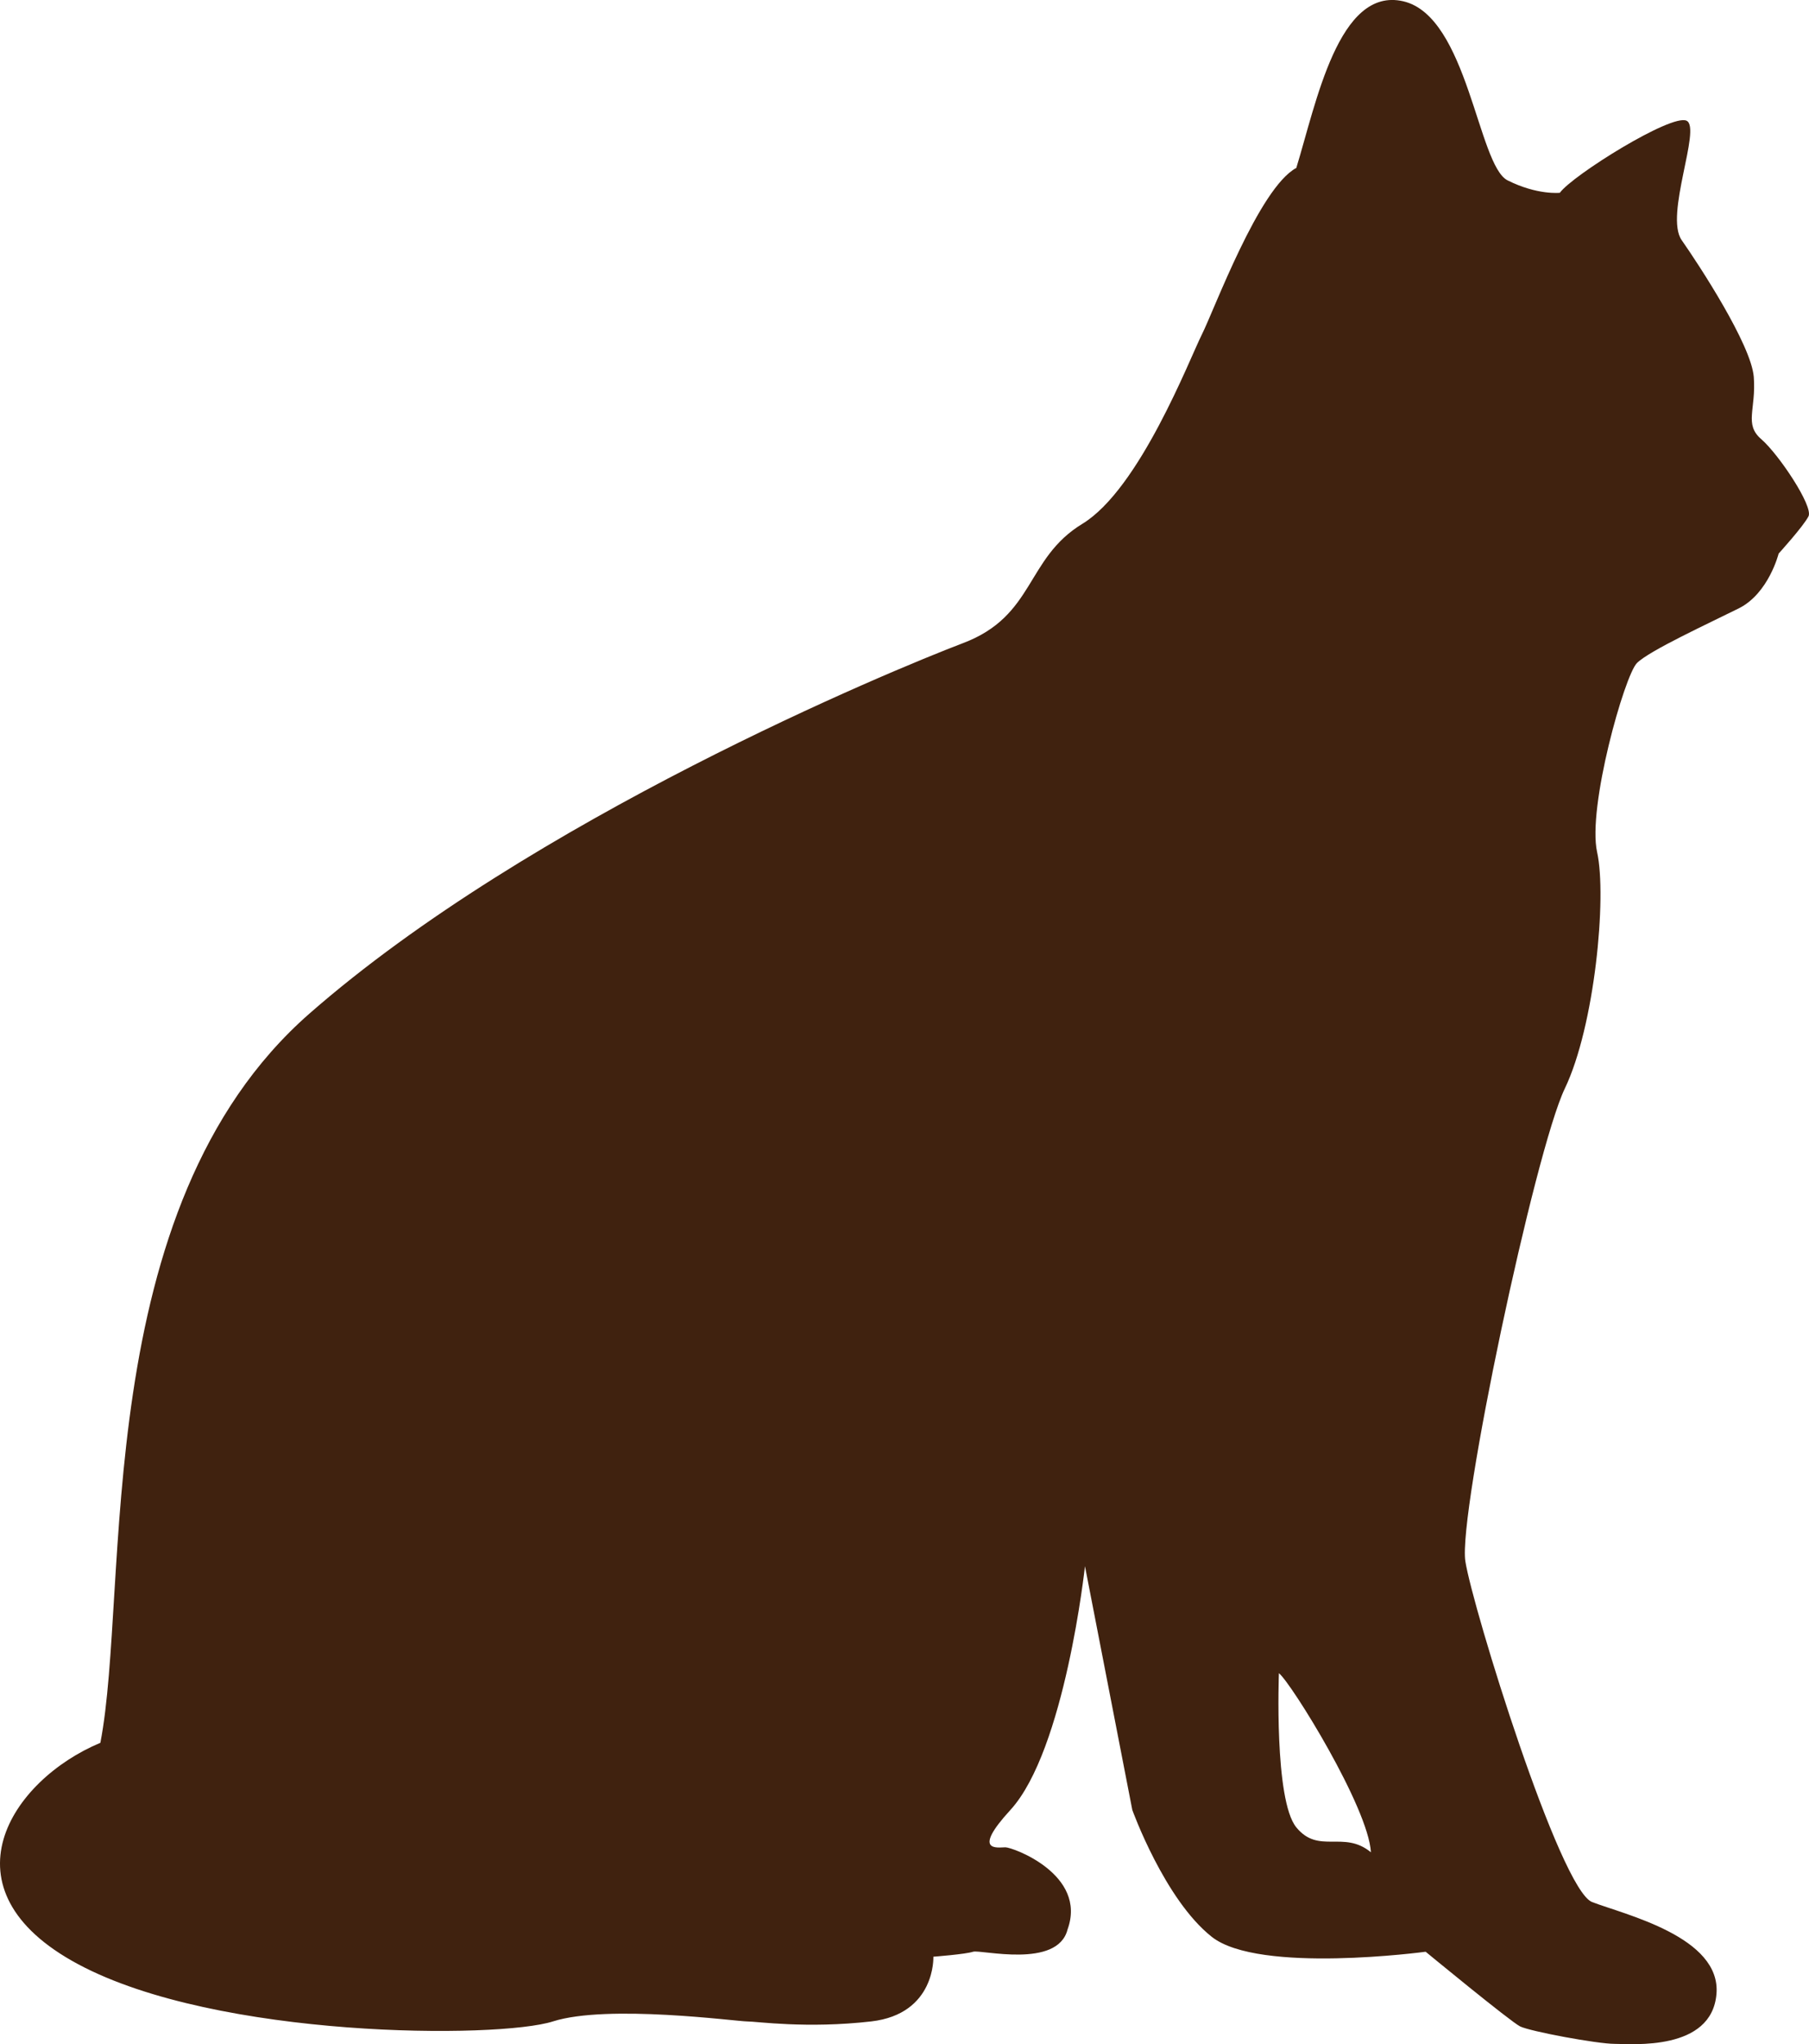
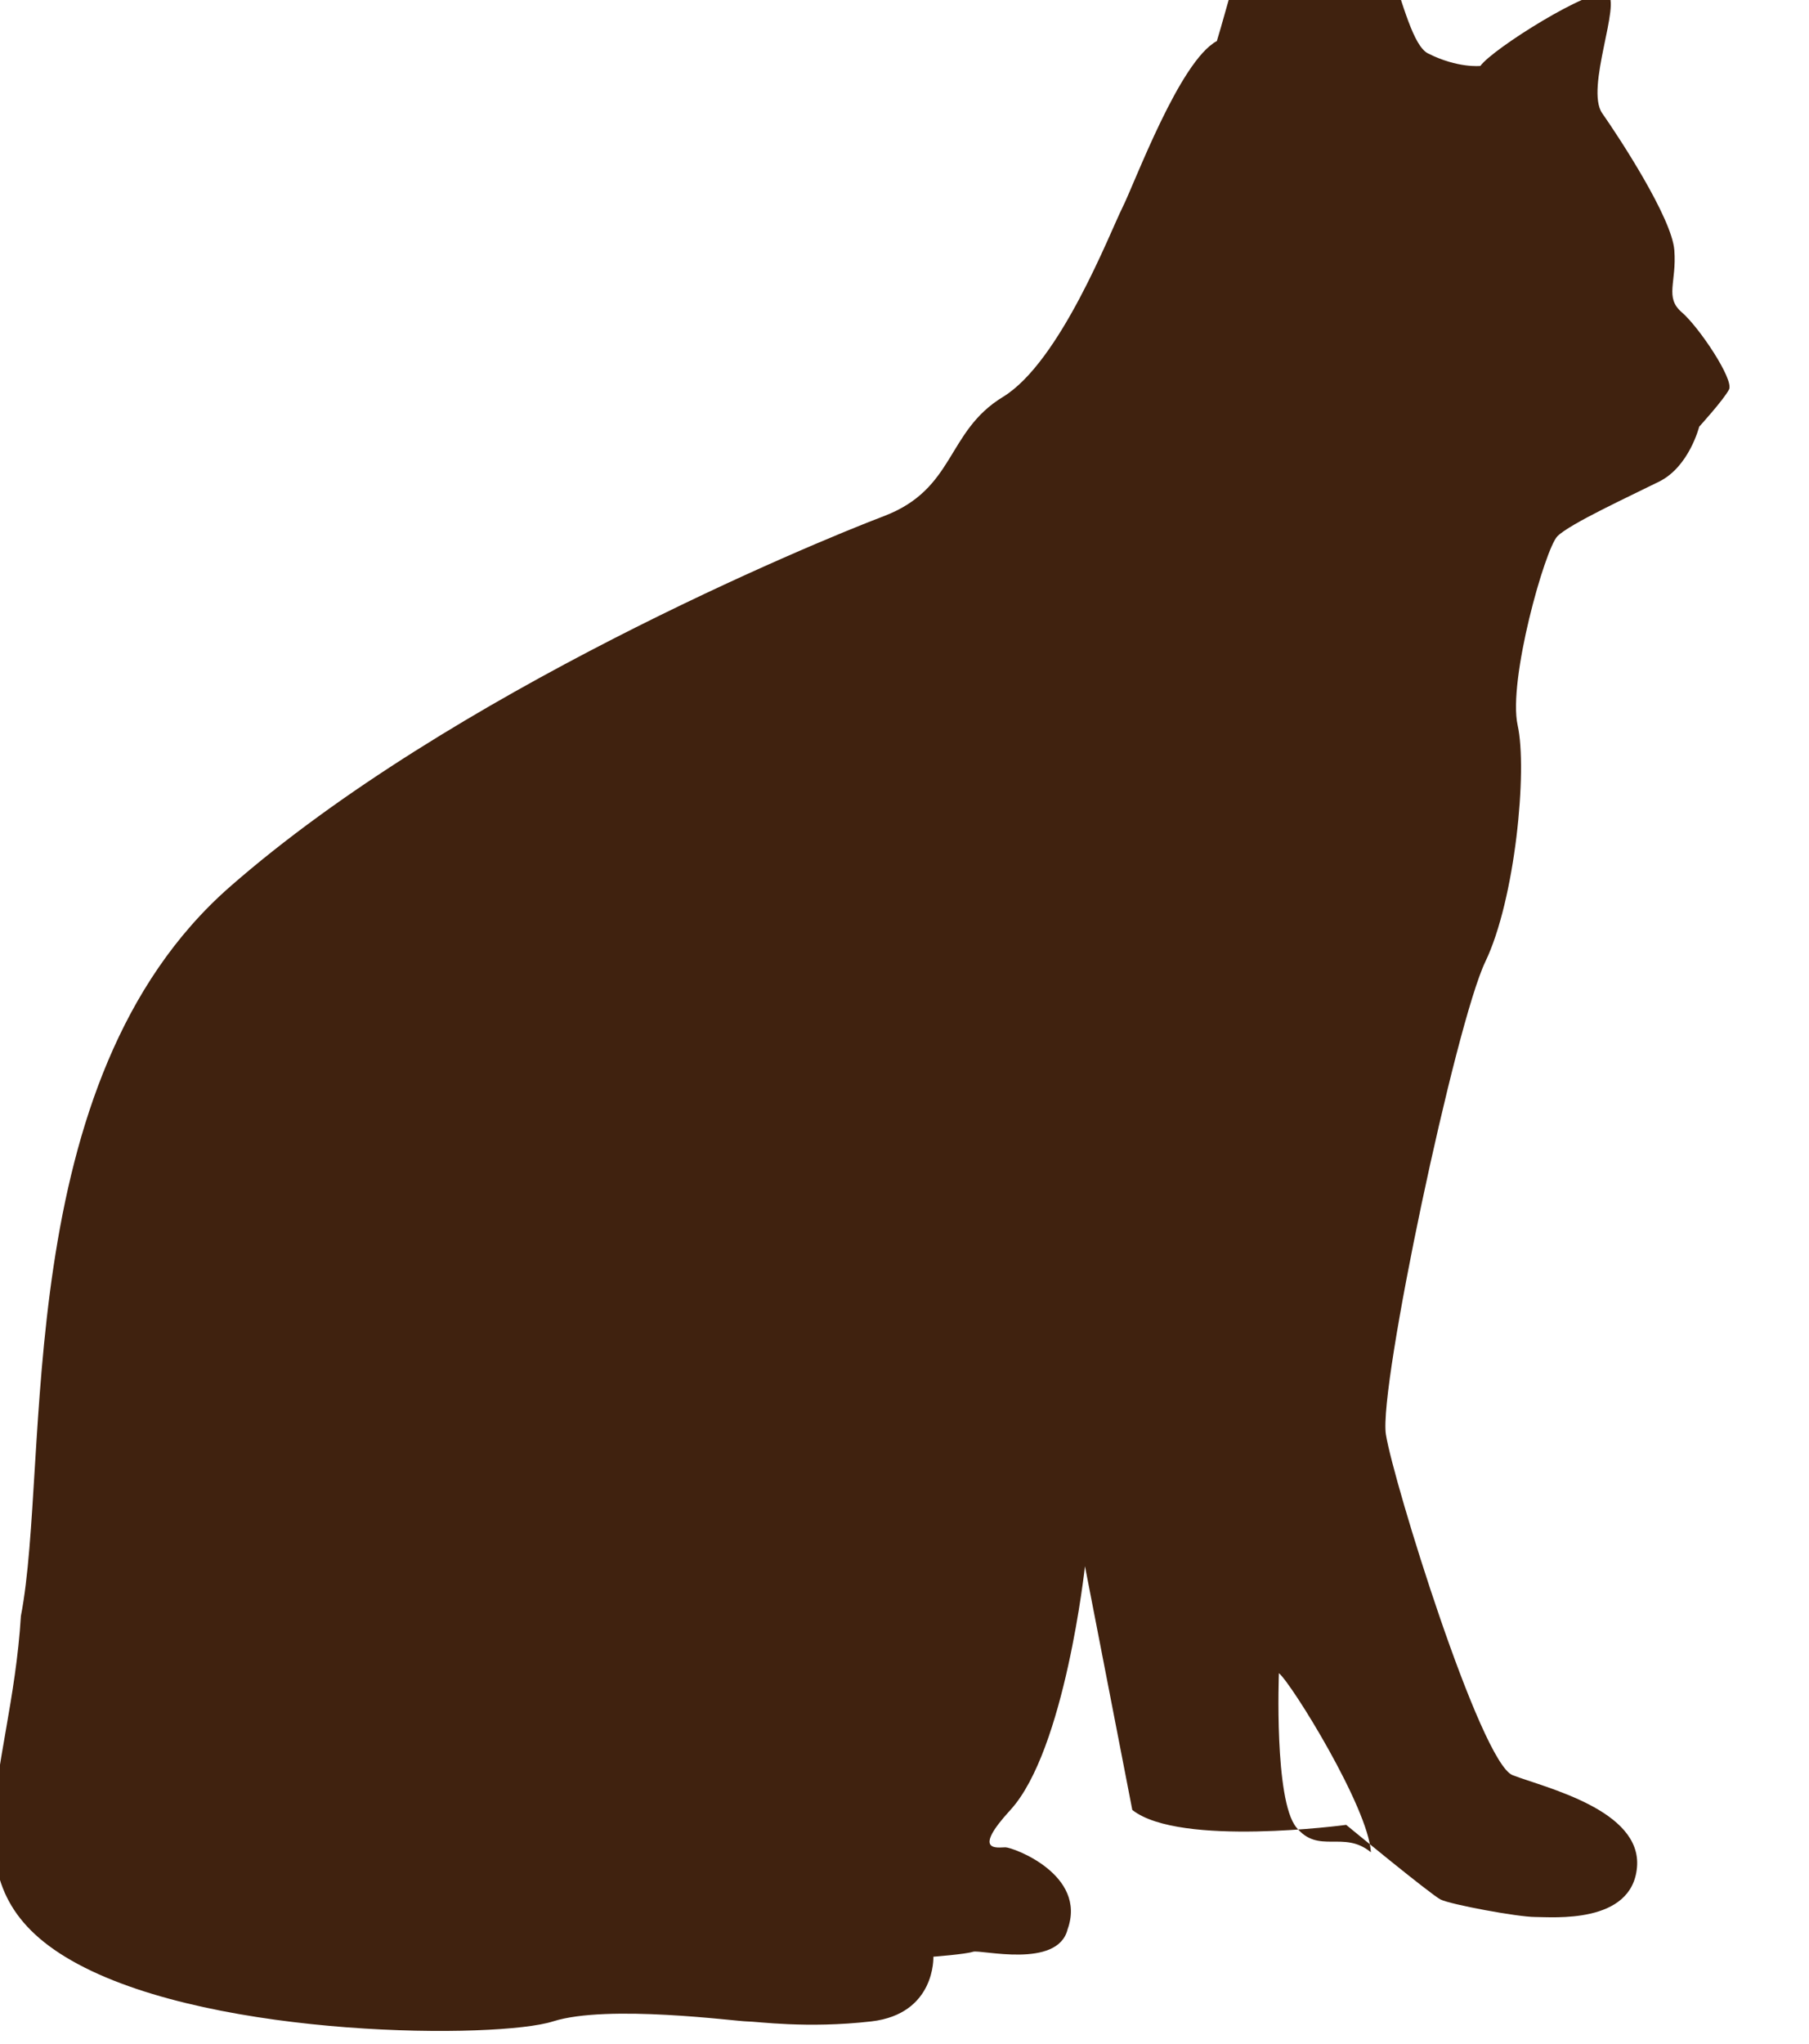
<svg xmlns="http://www.w3.org/2000/svg" version="1.1" x="0px" y="0px" width="29.847px" height="33.706px" viewBox="0 0 29.847 33.706" enable-background="new 0 0 29.847 33.706" xml:space="preserve">
  <defs>
</defs>
-   <path fill="#40220F" d="M1.288,32.387c2.298,1.232,6.933,1.232,7.835,0.944c0.902-0.288,3.036,0,3.2,0c0.164,0,0.984,0.122,2.051,0  c1.066-0.123,1.026-1.067,1.026-1.067s0.533-0.041,0.655-0.082c0.123-0.04,1.395,0.287,1.559-0.368  c0.327-0.904-0.902-1.354-1.026-1.354c-0.123,0-0.564,0.089,0.083-0.616c0.901-0.983,1.23-4.019,1.23-4.019l0.781,4.019  c0,0,0.532,1.477,1.311,2.092c0.78,0.617,3.529,0.246,3.529,0.246s1.395,1.149,1.558,1.231c0.164,0.082,1.272,0.288,1.559,0.288  c0.288,0,1.6,0.123,1.681-0.82c0.083-0.945-1.517-1.313-2.051-1.518c-0.533-0.205-1.969-4.841-2.092-5.62  c-0.122-0.78,1.149-6.769,1.641-7.794c0.493-1.026,0.697-3.159,0.533-3.898c-0.163-0.738,0.452-2.912,0.657-3.118  c0.205-0.205,1.19-0.657,1.681-0.902c0.493-0.246,0.657-0.903,0.657-0.903s0.41-0.451,0.493-0.615  c0.082-0.164-0.493-1.025-0.78-1.272c-0.287-0.247-0.082-0.491-0.123-1.025c-0.042-0.533-0.903-1.847-1.19-2.257  c-0.286-0.41,0.329-1.846,0.082-1.968c-0.246-0.123-1.887,0.902-2.092,1.188c0,0-0.369,0.042-0.862-0.205  c-0.491-0.246-0.655-2.706-1.722-2.953c-1.067-0.246-1.436,1.681-1.764,2.748c-0.615,0.329-1.353,2.339-1.559,2.748  c-0.205,0.41-1.026,2.543-1.969,3.119c-0.944,0.573-0.779,1.517-1.97,1.968c-1.189,0.452-7.138,2.914-10.788,6.112  c-3.651,3.2-2.953,9.477-3.446,12.021C0.18,29.352-1.009,31.157,1.288,32.387z M21.101,27.589c0.205,0.163,1.477,2.215,1.518,2.953  c-0.451-0.371-0.861,0.041-1.231-0.411C21.019,29.68,21.101,27.589,21.101,27.589z" />
+   <path fill="#40220F" d="M1.288,32.387c2.298,1.232,6.933,1.232,7.835,0.944c0.902-0.288,3.036,0,3.2,0c0.164,0,0.984,0.122,2.051,0  c1.066-0.123,1.026-1.067,1.026-1.067s0.533-0.041,0.655-0.082c0.123-0.04,1.395,0.287,1.559-0.368  c0.327-0.904-0.902-1.354-1.026-1.354c-0.123,0-0.564,0.089,0.083-0.616c0.901-0.983,1.23-4.019,1.23-4.019l0.781,4.019  c0.78,0.617,3.529,0.246,3.529,0.246s1.395,1.149,1.558,1.231c0.164,0.082,1.272,0.288,1.559,0.288  c0.288,0,1.6,0.123,1.681-0.82c0.083-0.945-1.517-1.313-2.051-1.518c-0.533-0.205-1.969-4.841-2.092-5.62  c-0.122-0.78,1.149-6.769,1.641-7.794c0.493-1.026,0.697-3.159,0.533-3.898c-0.163-0.738,0.452-2.912,0.657-3.118  c0.205-0.205,1.19-0.657,1.681-0.902c0.493-0.246,0.657-0.903,0.657-0.903s0.41-0.451,0.493-0.615  c0.082-0.164-0.493-1.025-0.78-1.272c-0.287-0.247-0.082-0.491-0.123-1.025c-0.042-0.533-0.903-1.847-1.19-2.257  c-0.286-0.41,0.329-1.846,0.082-1.968c-0.246-0.123-1.887,0.902-2.092,1.188c0,0-0.369,0.042-0.862-0.205  c-0.491-0.246-0.655-2.706-1.722-2.953c-1.067-0.246-1.436,1.681-1.764,2.748c-0.615,0.329-1.353,2.339-1.559,2.748  c-0.205,0.41-1.026,2.543-1.969,3.119c-0.944,0.573-0.779,1.517-1.97,1.968c-1.189,0.452-7.138,2.914-10.788,6.112  c-3.651,3.2-2.953,9.477-3.446,12.021C0.18,29.352-1.009,31.157,1.288,32.387z M21.101,27.589c0.205,0.163,1.477,2.215,1.518,2.953  c-0.451-0.371-0.861,0.041-1.231-0.411C21.019,29.68,21.101,27.589,21.101,27.589z" />
</svg>